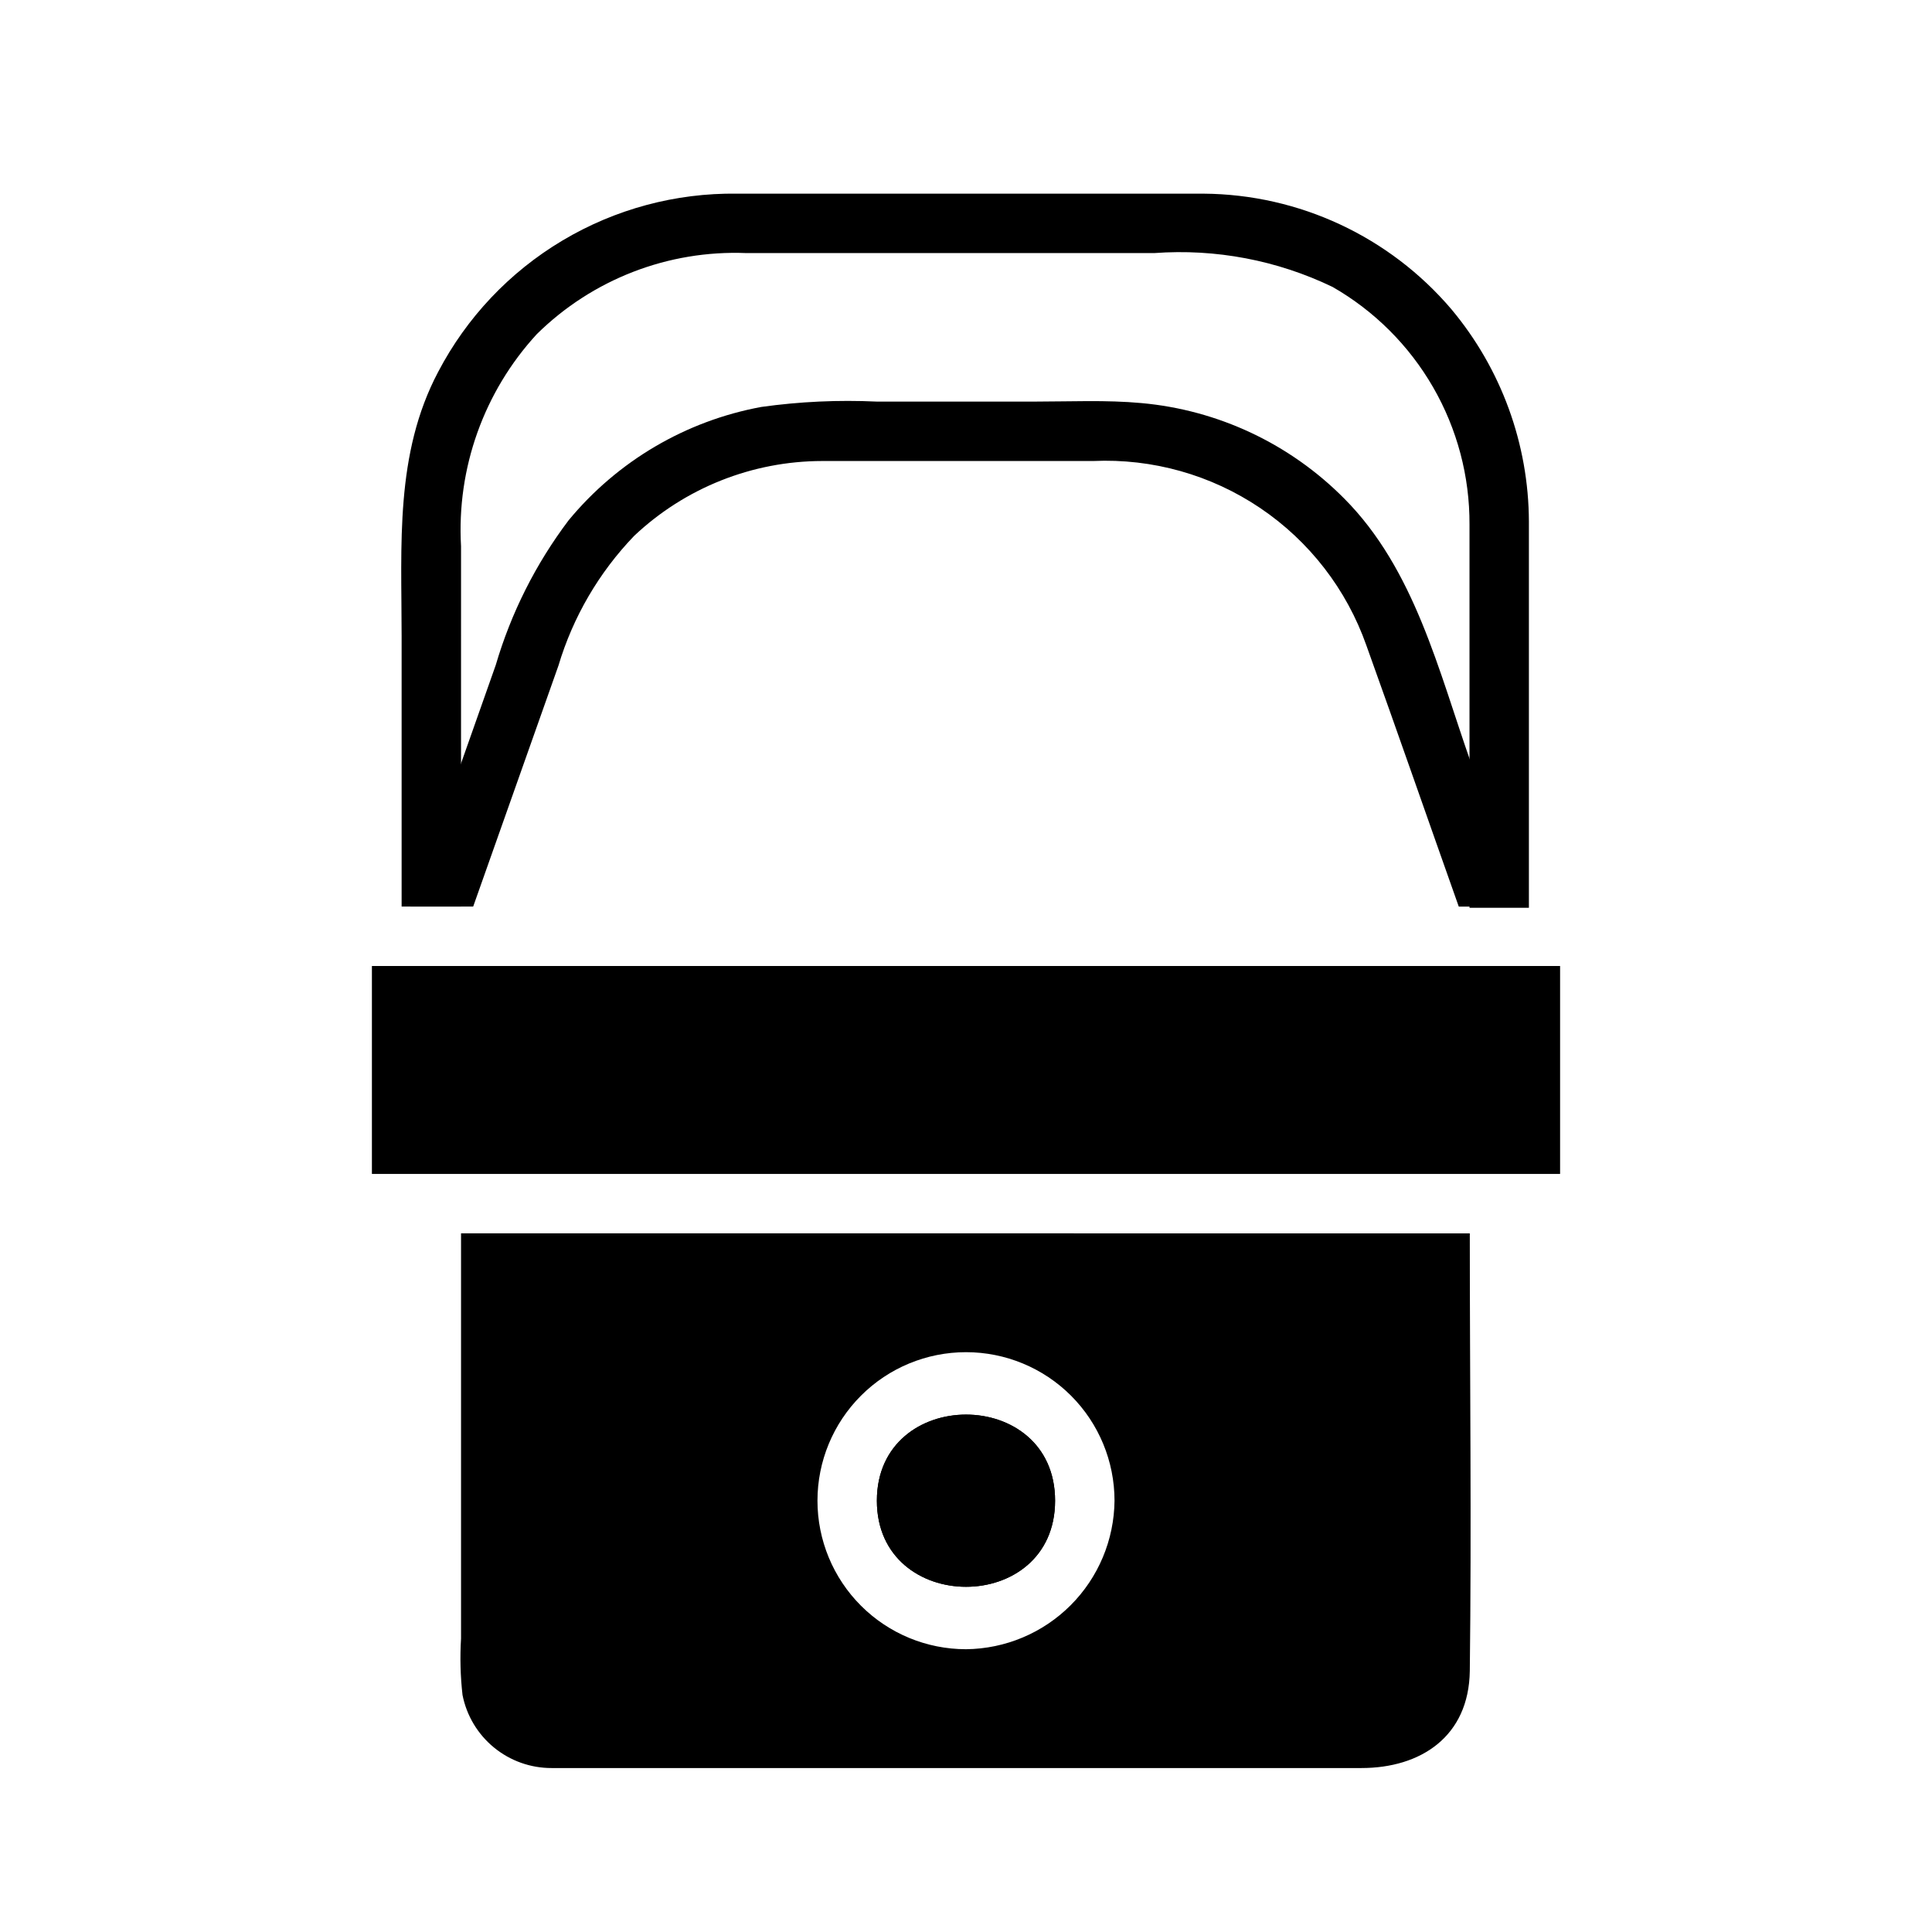
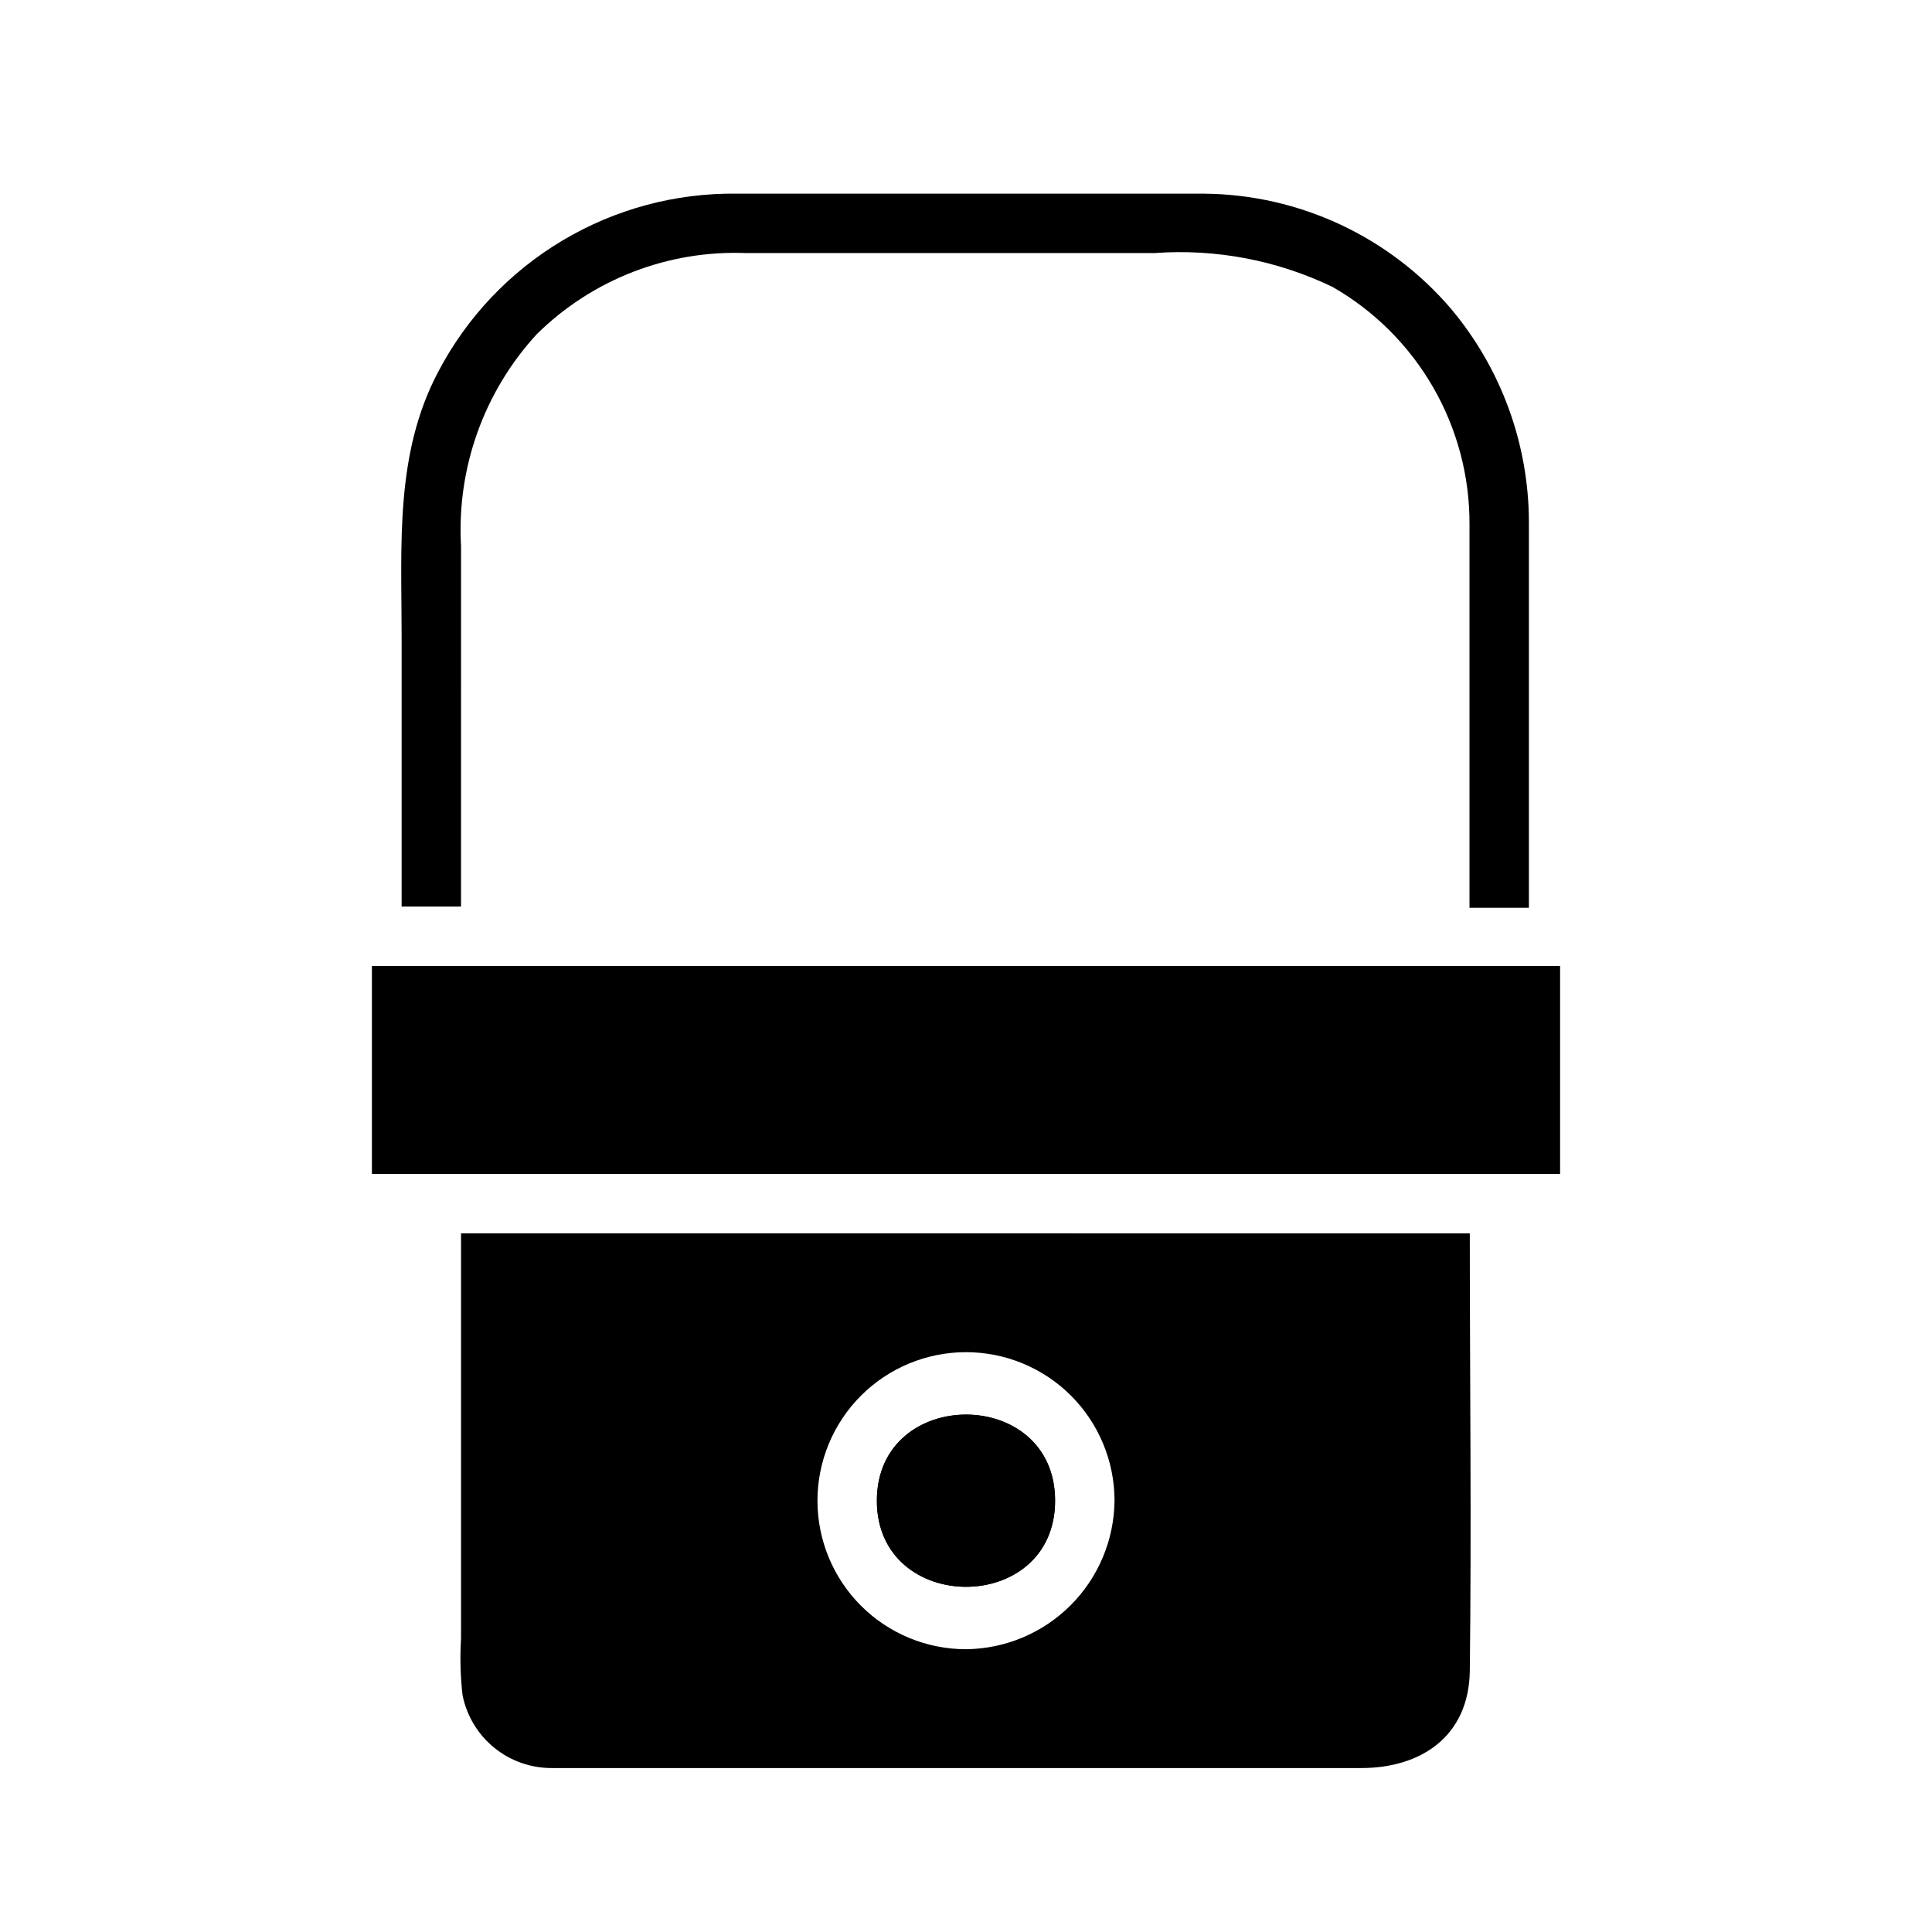
<svg xmlns="http://www.w3.org/2000/svg" fill="#000000" width="800px" height="800px" version="1.1" viewBox="144 144 512 512">
  <g>
    <path d="m266.18 470.85v107.38c-0.301 4.984-0.172 9.992 0.391 14.957 1.078 5.465 4.023 10.387 8.332 13.918 4.309 3.535 9.715 5.461 15.285 5.445h34.32 180.27c15.742 0 28.496-8.344 28.734-25.742 0.473-38.652 0-77.305 0-115.95zm133.82 110.21c-10.441 0-20.453-4.148-27.832-11.527-7.383-7.383-11.531-17.395-11.531-27.832s4.148-20.449 11.531-27.832c7.379-7.383 17.391-11.527 27.832-11.527 10.438 0 20.449 4.144 27.832 11.527 7.379 7.383 11.527 17.395 11.527 27.832-0.102 10.406-4.281 20.359-11.641 27.719-7.359 7.359-17.312 11.539-27.719 11.641z" />
    <path d="m242.56 400h314.88v55.105h-314.88z" />
-     <path d="m533.82 346.15c-8.582-24.324-14.879-51.246-33.613-70.062v0.004c-14.363-14.484-33.375-23.434-53.688-25.27-9.367-0.867-18.973-0.395-28.34-0.395h-41.801c-10.23-0.477-20.48-0.004-30.621 1.418-20.039 3.699-38.129 14.348-51.09 30.07-8.688 11.512-15.223 24.5-19.289 38.336l-22.59 64h16.609l22.594-63.844v0.004c3.856-12.902 10.738-24.699 20.07-34.402 13.477-12.719 31.301-19.812 49.832-19.836h71.793c15.719-0.707 31.25 3.664 44.293 12.469 13.043 8.805 22.906 21.57 28.129 36.414 8.266 22.984 16.297 46.129 24.48 69.195h16.613z" />
    <path d="m423.61 541.7c0 30.465-47.23 30.387-47.23 0 0-30.387 47.23-30.465 47.23 0z" />
    <path d="m423.61 541.7c0 30.465-47.23 30.387-47.23 0 0-30.387 47.23-30.465 47.23 0z" />
    <path d="m462.98 195.32h-123.67c-16.273-0.211-32.289 4.09-46.27 12.43-13.98 8.336-25.375 20.383-32.922 34.805-11.492 21.727-9.684 45.816-9.684 69.902v71.793h15.742l0.004-95.488c-1.184-20.676 6.055-40.953 20.07-56.203 14.73-14.535 34.824-22.316 55.5-21.492h108.16c16.258-1.195 32.547 1.898 47.234 8.973 11.078 6.352 20.273 15.523 26.648 26.59 6.375 11.062 9.703 23.617 9.641 36.387v101.55h15.742v-73.527-28.812 0.004c-0.066-20.586-7.336-40.5-20.543-56.285-16.398-19.262-40.359-30.438-65.652-30.625z" />
  </g>
</svg>